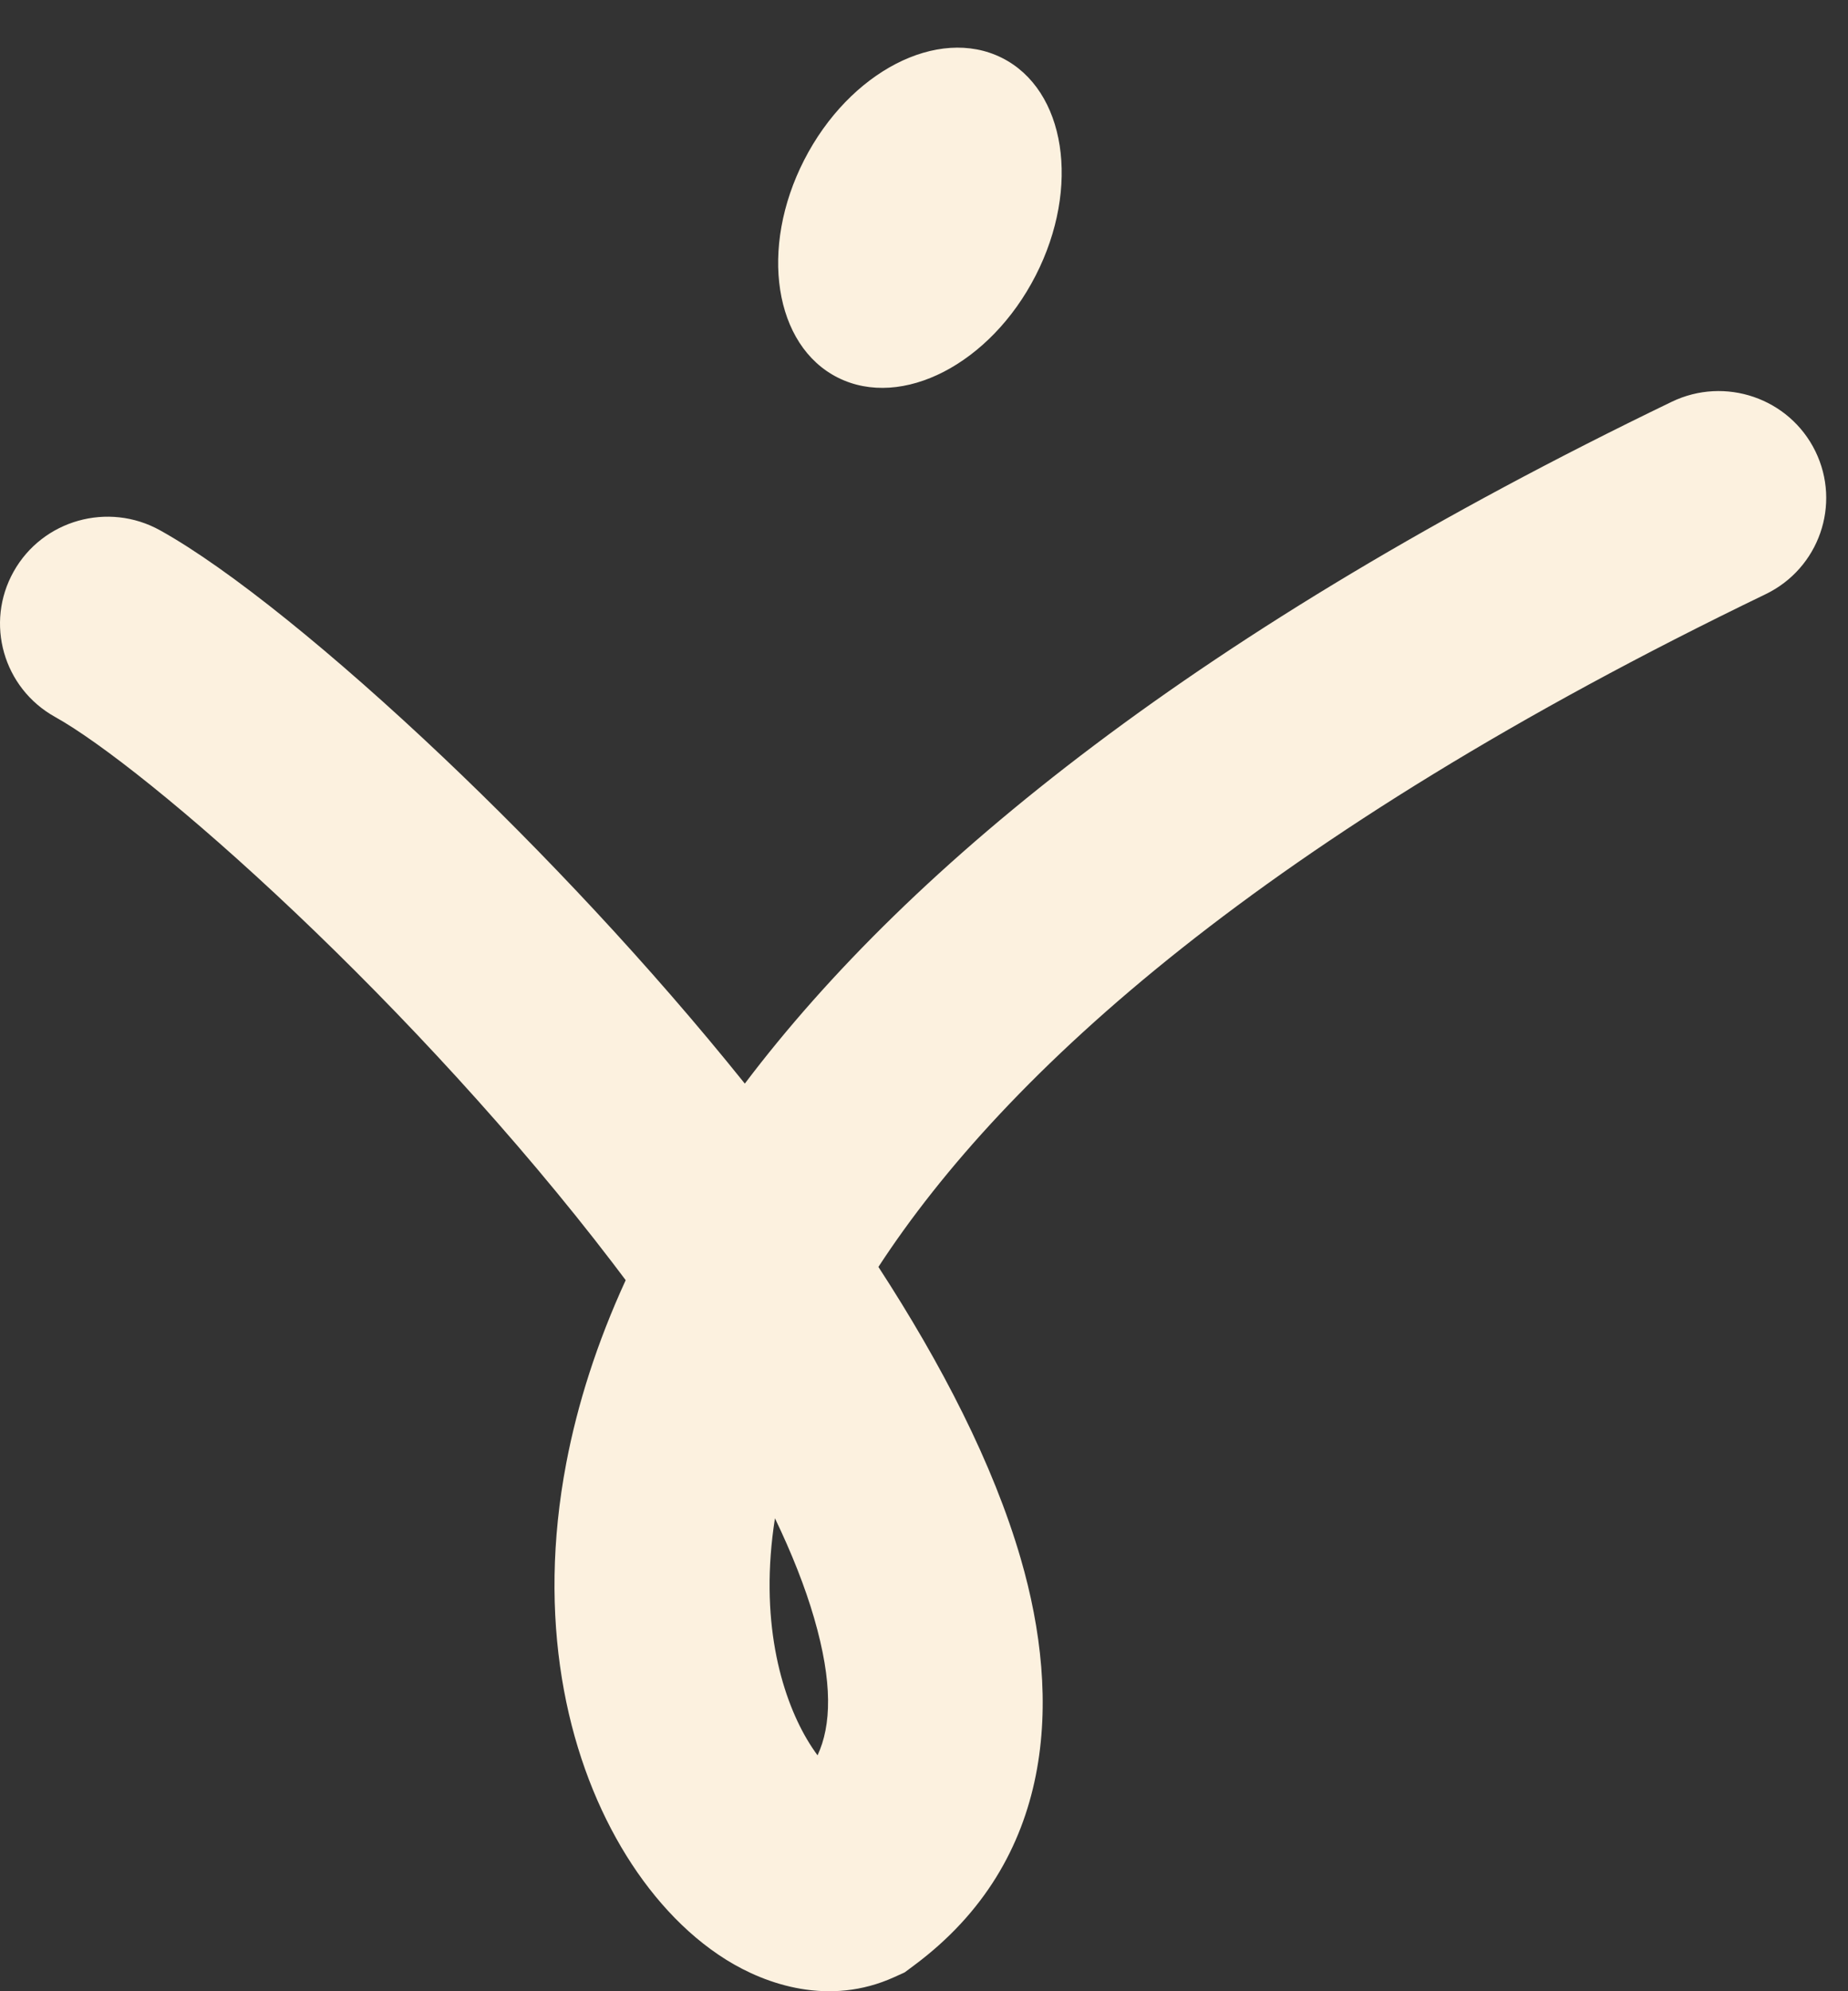
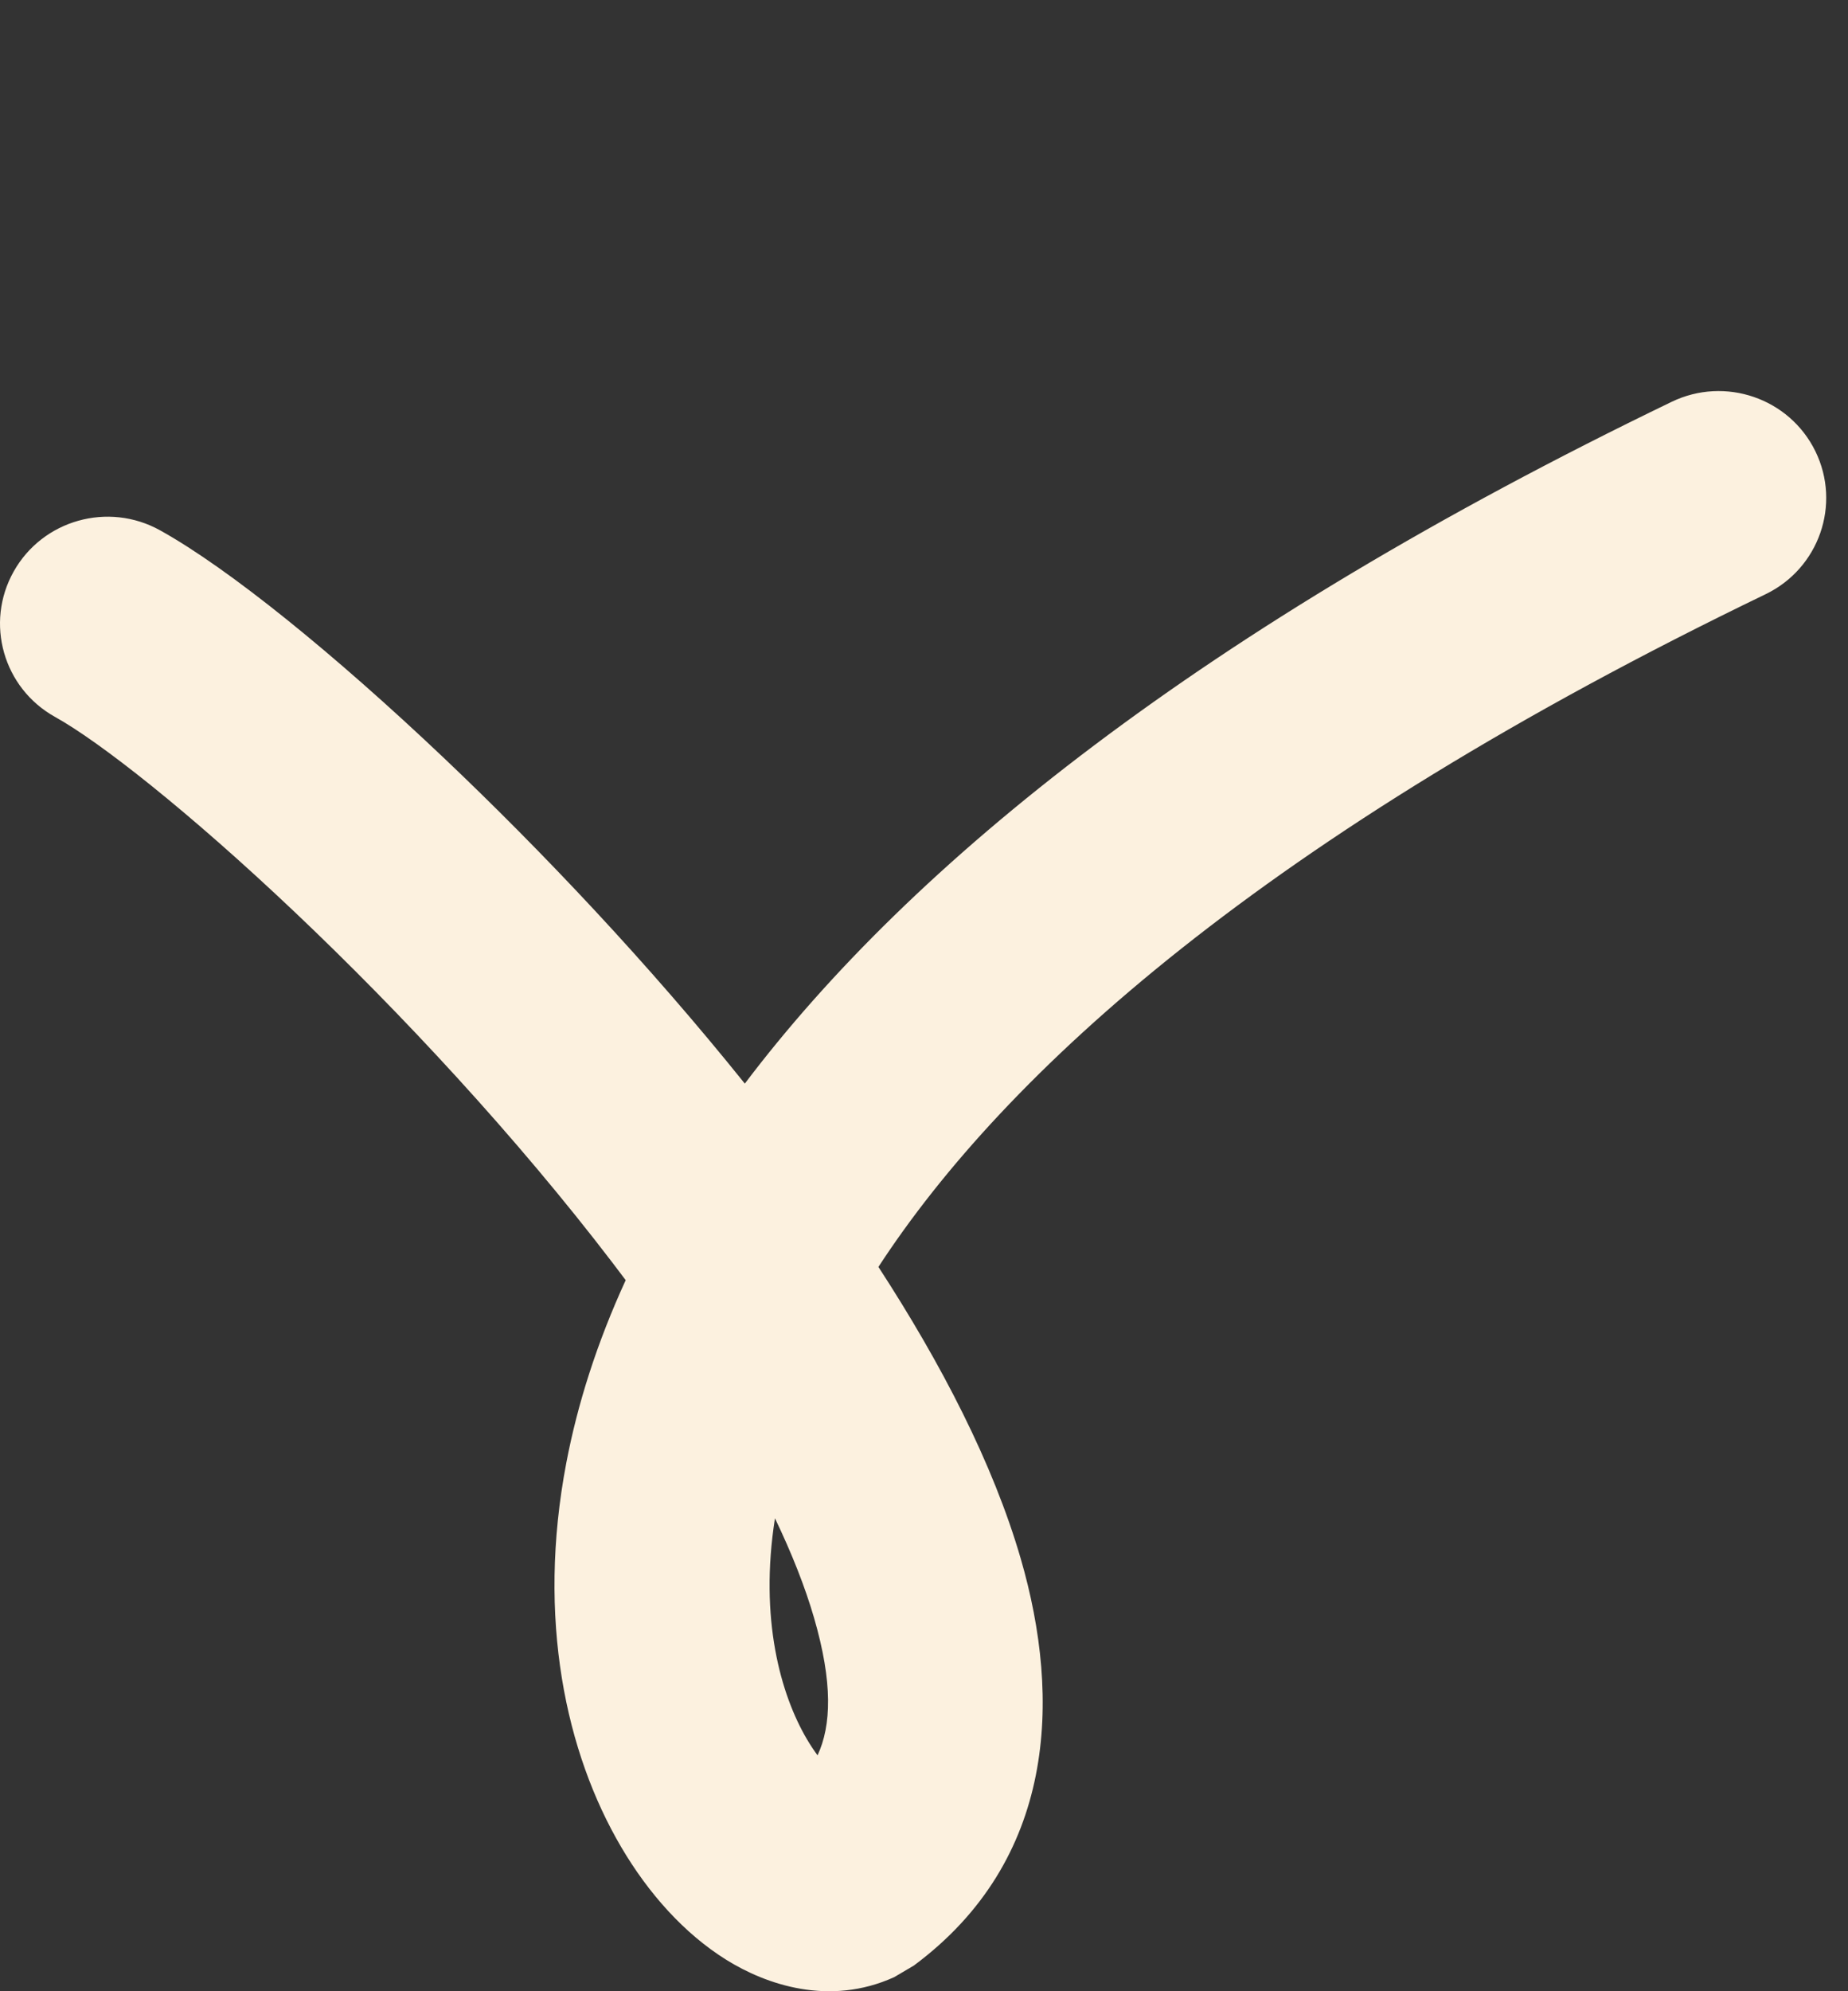
<svg xmlns="http://www.w3.org/2000/svg" width="78" height="84" viewBox="0 0 78 84" fill="none">
  <rect x="0" y="0" width="78" height="84" fill="#333333" stroke="none" />
-   <path fill-rule="evenodd" clip-rule="evenodd" d="M76.624 19.038C77.719 21.279 76.778 23.977 74.523 25.066C53.378 35.268 42.424 45.248 37.076 53.445C39.736 57.535 41.918 61.741 43.083 65.753C44.81 71.693 44.553 78.477 38.573 82.916L38.183 83.206L37.74 83.407C35.012 84.644 32.339 83.725 30.654 82.674C28.876 81.566 27.367 79.871 26.219 77.918C23.884 73.948 22.649 68.29 23.902 61.714C24.374 59.24 25.188 56.662 26.409 54.004C26.23 53.765 26.049 53.525 25.865 53.285C21.77 47.925 16.898 42.702 12.465 38.499C7.937 34.206 4.181 31.275 2.326 30.245C0.137 29.03 -0.645 26.282 0.578 24.108C1.801 21.933 4.566 21.156 6.755 22.371C9.671 23.99 14.117 27.597 18.733 31.973C22.867 35.893 27.389 40.671 31.437 45.712C38.461 36.42 50.712 26.527 70.557 16.951C72.812 15.863 75.528 16.797 76.624 19.038ZM32.709 64.049C32.043 68.296 32.953 71.489 34.057 73.367C34.211 73.628 34.363 73.854 34.507 74.049C35.091 72.79 35.155 70.987 34.361 68.255C33.978 66.936 33.419 65.527 32.709 64.049ZM35.566 75.082C35.566 75.083 35.56 75.08 35.547 75.073C35.56 75.079 35.566 75.082 35.566 75.082Z" fill="#FCF1DF" />
-   <ellipse cx="5.457" cy="7.581" rx="5.457" ry="7.581" transform="matrix(0.895 0.447 -0.456 0.89 37.401 0)" fill="#FCF1DF" />
+   <path fill-rule="evenodd" clip-rule="evenodd" d="M76.624 19.038C77.719 21.279 76.778 23.977 74.523 25.066C53.378 35.268 42.424 45.248 37.076 53.445C39.736 57.535 41.918 61.741 43.083 65.753C44.81 71.693 44.553 78.477 38.573 82.916L37.74 83.407C35.012 84.644 32.339 83.725 30.654 82.674C28.876 81.566 27.367 79.871 26.219 77.918C23.884 73.948 22.649 68.29 23.902 61.714C24.374 59.24 25.188 56.662 26.409 54.004C26.23 53.765 26.049 53.525 25.865 53.285C21.77 47.925 16.898 42.702 12.465 38.499C7.937 34.206 4.181 31.275 2.326 30.245C0.137 29.03 -0.645 26.282 0.578 24.108C1.801 21.933 4.566 21.156 6.755 22.371C9.671 23.99 14.117 27.597 18.733 31.973C22.867 35.893 27.389 40.671 31.437 45.712C38.461 36.42 50.712 26.527 70.557 16.951C72.812 15.863 75.528 16.797 76.624 19.038ZM32.709 64.049C32.043 68.296 32.953 71.489 34.057 73.367C34.211 73.628 34.363 73.854 34.507 74.049C35.091 72.79 35.155 70.987 34.361 68.255C33.978 66.936 33.419 65.527 32.709 64.049ZM35.566 75.082C35.566 75.083 35.56 75.08 35.547 75.073C35.56 75.079 35.566 75.082 35.566 75.082Z" fill="#FCF1DF" />
</svg>